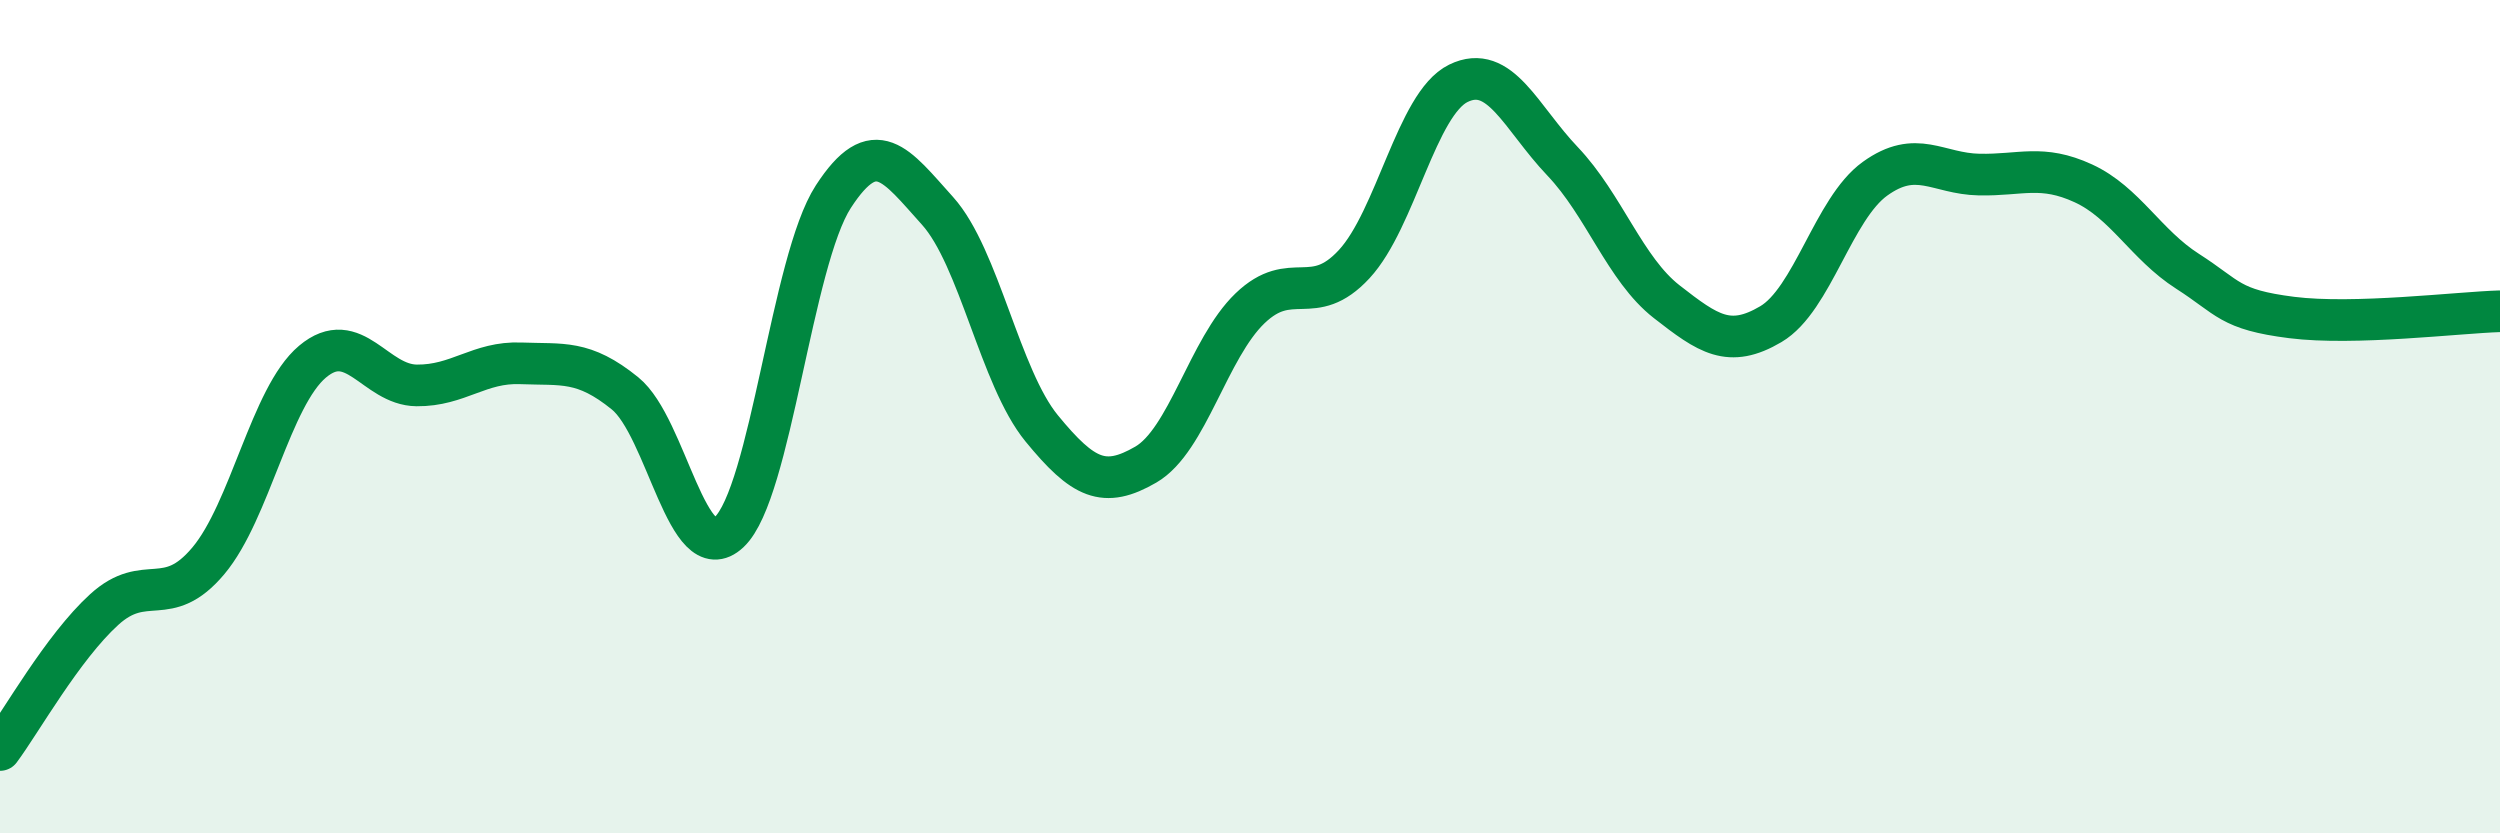
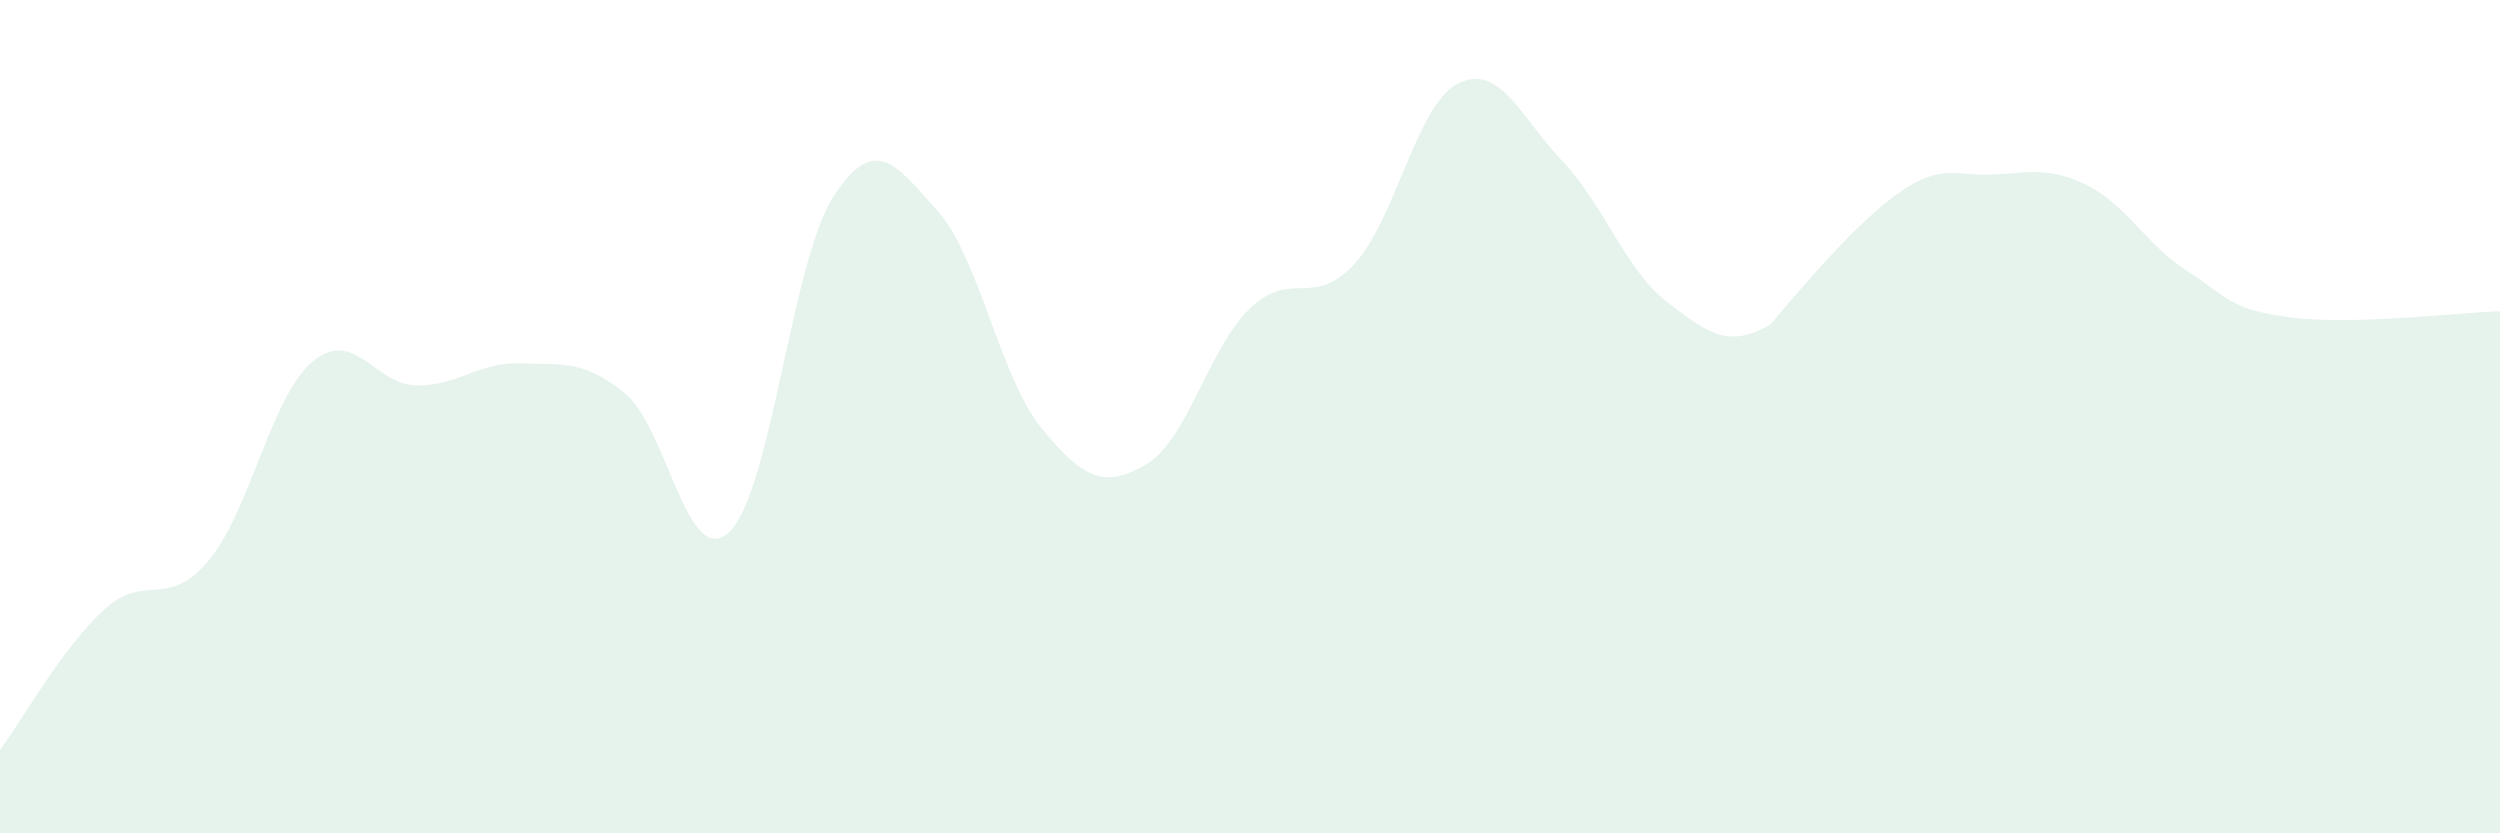
<svg xmlns="http://www.w3.org/2000/svg" width="60" height="20" viewBox="0 0 60 20">
-   <path d="M 0,18 C 0.5,17.33 1.5,15.54 2.5,14.63 C 3.5,13.72 4,14.65 5,13.46 C 6,12.27 6.5,9.52 7.5,8.68 C 8.5,7.84 9,9.24 10,9.25 C 11,9.26 11.5,8.68 12.5,8.72 C 13.5,8.76 14,8.63 15,9.44 C 16,10.25 16.5,13.71 17.5,12.77 C 18.5,11.83 19,6.26 20,4.72 C 21,3.18 21.5,3.95 22.5,5.06 C 23.5,6.17 24,9.06 25,10.28 C 26,11.5 26.5,11.73 27.5,11.15 C 28.5,10.57 29,8.36 30,7.4 C 31,6.44 31.5,7.42 32.5,6.34 C 33.5,5.26 34,2.49 35,2 C 36,1.51 36.5,2.82 37.5,3.87 C 38.5,4.92 39,6.46 40,7.24 C 41,8.02 41.5,8.37 42.5,7.78 C 43.5,7.19 44,5.01 45,4.29 C 46,3.57 46.5,4.17 47.5,4.19 C 48.5,4.21 49,3.94 50,4.4 C 51,4.86 51.5,5.87 52.5,6.51 C 53.5,7.15 53.5,7.43 55,7.62 C 56.5,7.81 59,7.5 60,7.47L60 20L0 20Z" fill="#008740" opacity="0.1" stroke-linecap="round" stroke-linejoin="round" />
-   <path d="M 0,18 C 0.5,17.33 1.5,15.54 2.5,14.63 C 3.5,13.72 4,14.65 5,13.46 C 6,12.27 6.5,9.52 7.5,8.68 C 8.5,7.84 9,9.24 10,9.25 C 11,9.26 11.5,8.68 12.5,8.72 C 13.5,8.76 14,8.63 15,9.44 C 16,10.25 16.5,13.71 17.5,12.77 C 18.5,11.83 19,6.26 20,4.72 C 21,3.18 21.5,3.95 22.5,5.06 C 23.5,6.17 24,9.06 25,10.28 C 26,11.5 26.5,11.73 27.5,11.15 C 28.5,10.57 29,8.36 30,7.4 C 31,6.44 31.5,7.42 32.5,6.34 C 33.5,5.26 34,2.49 35,2 C 36,1.51 36.5,2.82 37.5,3.87 C 38.5,4.92 39,6.46 40,7.24 C 41,8.02 41.5,8.37 42.5,7.78 C 43.5,7.19 44,5.01 45,4.29 C 46,3.57 46.5,4.17 47.5,4.19 C 48.5,4.21 49,3.94 50,4.4 C 51,4.86 51.5,5.87 52.5,6.51 C 53.5,7.15 53.5,7.43 55,7.62 C 56.5,7.81 59,7.5 60,7.47" stroke="#008740" stroke-width="1" fill="none" stroke-linecap="round" stroke-linejoin="round" />
+   <path d="M 0,18 C 0.5,17.33 1.5,15.54 2.5,14.63 C 3.5,13.72 4,14.65 5,13.46 C 6,12.27 6.5,9.52 7.5,8.68 C 8.5,7.84 9,9.24 10,9.25 C 11,9.26 11.5,8.68 12.5,8.72 C 13.5,8.76 14,8.63 15,9.44 C 16,10.25 16.5,13.71 17.5,12.77 C 18.5,11.83 19,6.26 20,4.72 C 21,3.18 21.5,3.95 22.5,5.06 C 23.5,6.17 24,9.06 25,10.28 C 26,11.5 26.5,11.73 27.5,11.15 C 28.5,10.57 29,8.36 30,7.4 C 31,6.44 31.5,7.42 32.5,6.34 C 33.5,5.26 34,2.49 35,2 C 36,1.51 36.5,2.82 37.5,3.87 C 38.5,4.92 39,6.46 40,7.24 C 41,8.02 41.5,8.37 42.5,7.78 C 46,3.57 46.5,4.17 47.5,4.19 C 48.5,4.21 49,3.94 50,4.4 C 51,4.86 51.5,5.87 52.5,6.51 C 53.5,7.15 53.5,7.43 55,7.62 C 56.5,7.81 59,7.5 60,7.47L60 20L0 20Z" fill="#008740" opacity="0.1" stroke-linecap="round" stroke-linejoin="round" />
</svg>